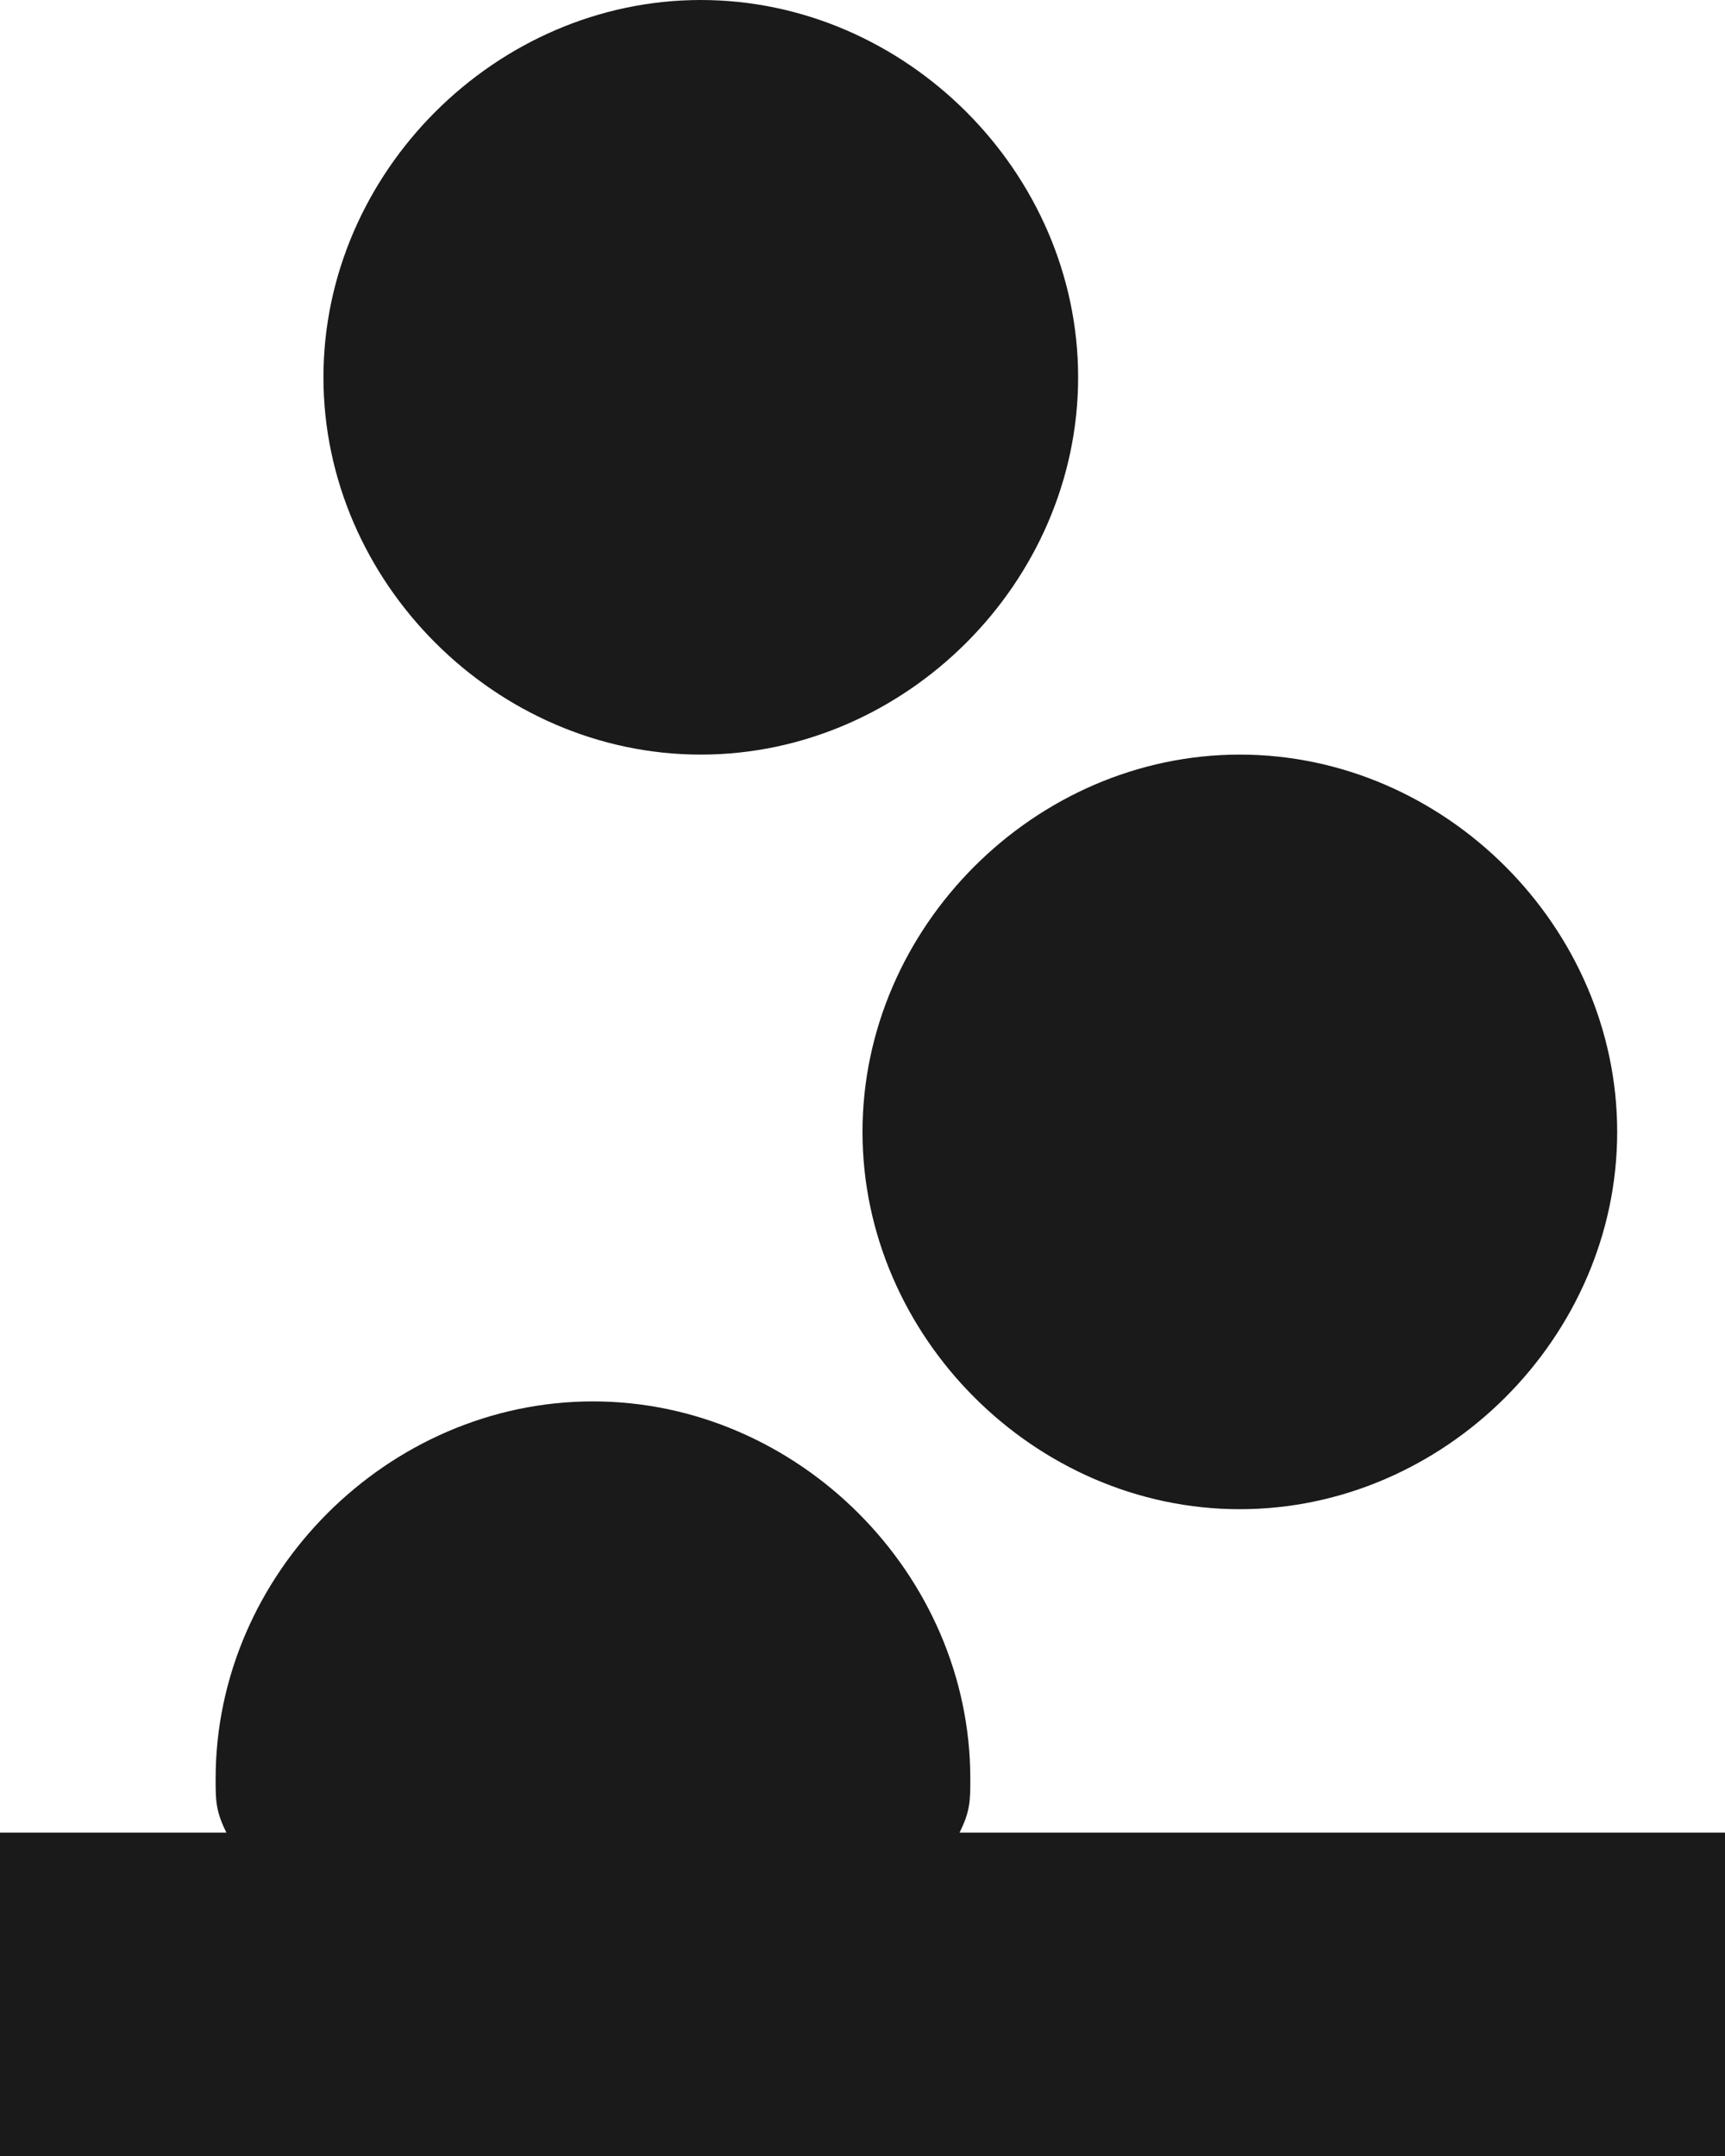
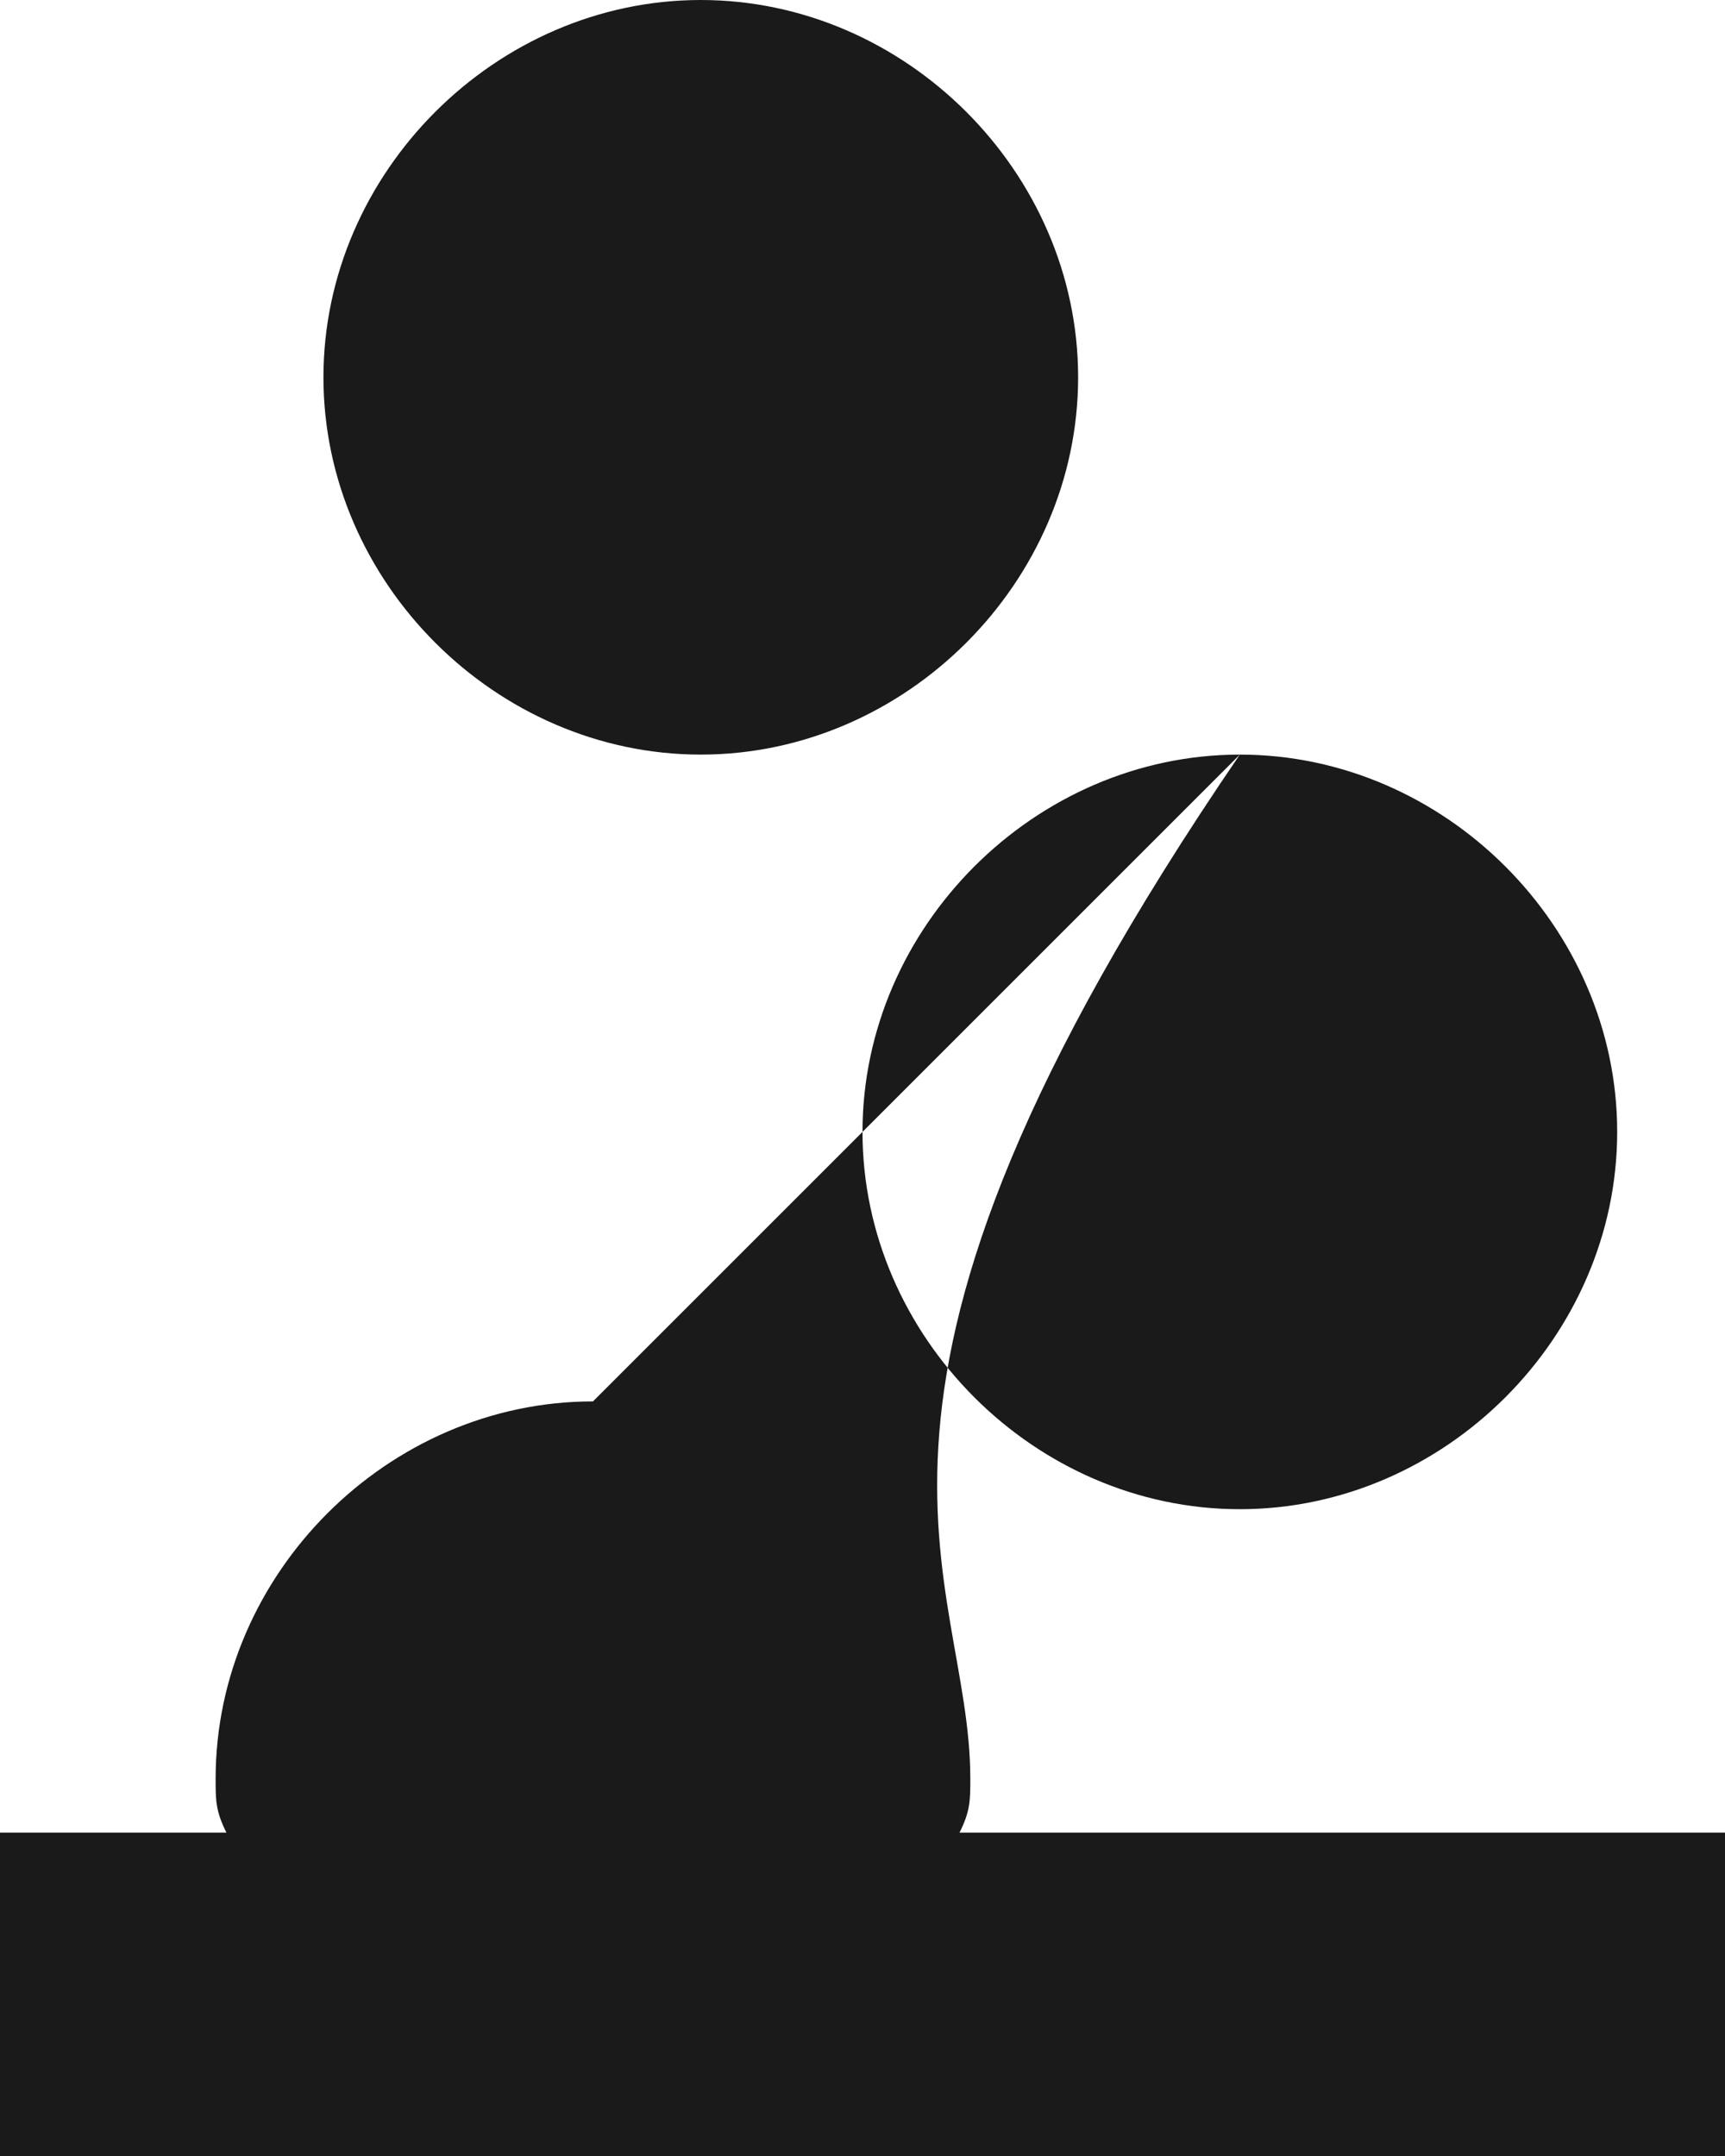
<svg xmlns="http://www.w3.org/2000/svg" viewBox="0 0 16 20" fill="none">
-   <path fill-rule="evenodd" clip-rule="evenodd" d="M6.5 0C8.4 0 10 1.6 10 3.5C10 5.4 8.4 7 6.5 7C4.6 7 3 5.4 3 3.5C3 1.6 4.6 0 6.5 0ZM11.5 7C13.4 7 15 8.6 15 10.5C15 12.4 13.4 14 11.5 14C9.6 14 8 12.4 8 10.5C8 8.6 9.6 7 11.5 7ZM5.5 13C7.4 13 9 14.6 9 16.5C9 16.7 9 16.8 8.9 17H16V20H0V17H2.1C2 16.8 2 16.7 2 16.5C2 14.6 3.6 13 5.5 13Z" fill="#1A1A1A" />
+   <path fill-rule="evenodd" clip-rule="evenodd" d="M6.5 0C8.4 0 10 1.6 10 3.5C10 5.4 8.4 7 6.5 7C4.6 7 3 5.4 3 3.5C3 1.6 4.6 0 6.5 0ZM11.5 7C13.4 7 15 8.6 15 10.5C15 12.4 13.4 14 11.5 14C9.6 14 8 12.4 8 10.5C8 8.6 9.6 7 11.5 7ZC7.4 13 9 14.6 9 16.5C9 16.7 9 16.8 8.9 17H16V20H0V17H2.1C2 16.8 2 16.7 2 16.5C2 14.6 3.6 13 5.5 13Z" fill="#1A1A1A" />
</svg>